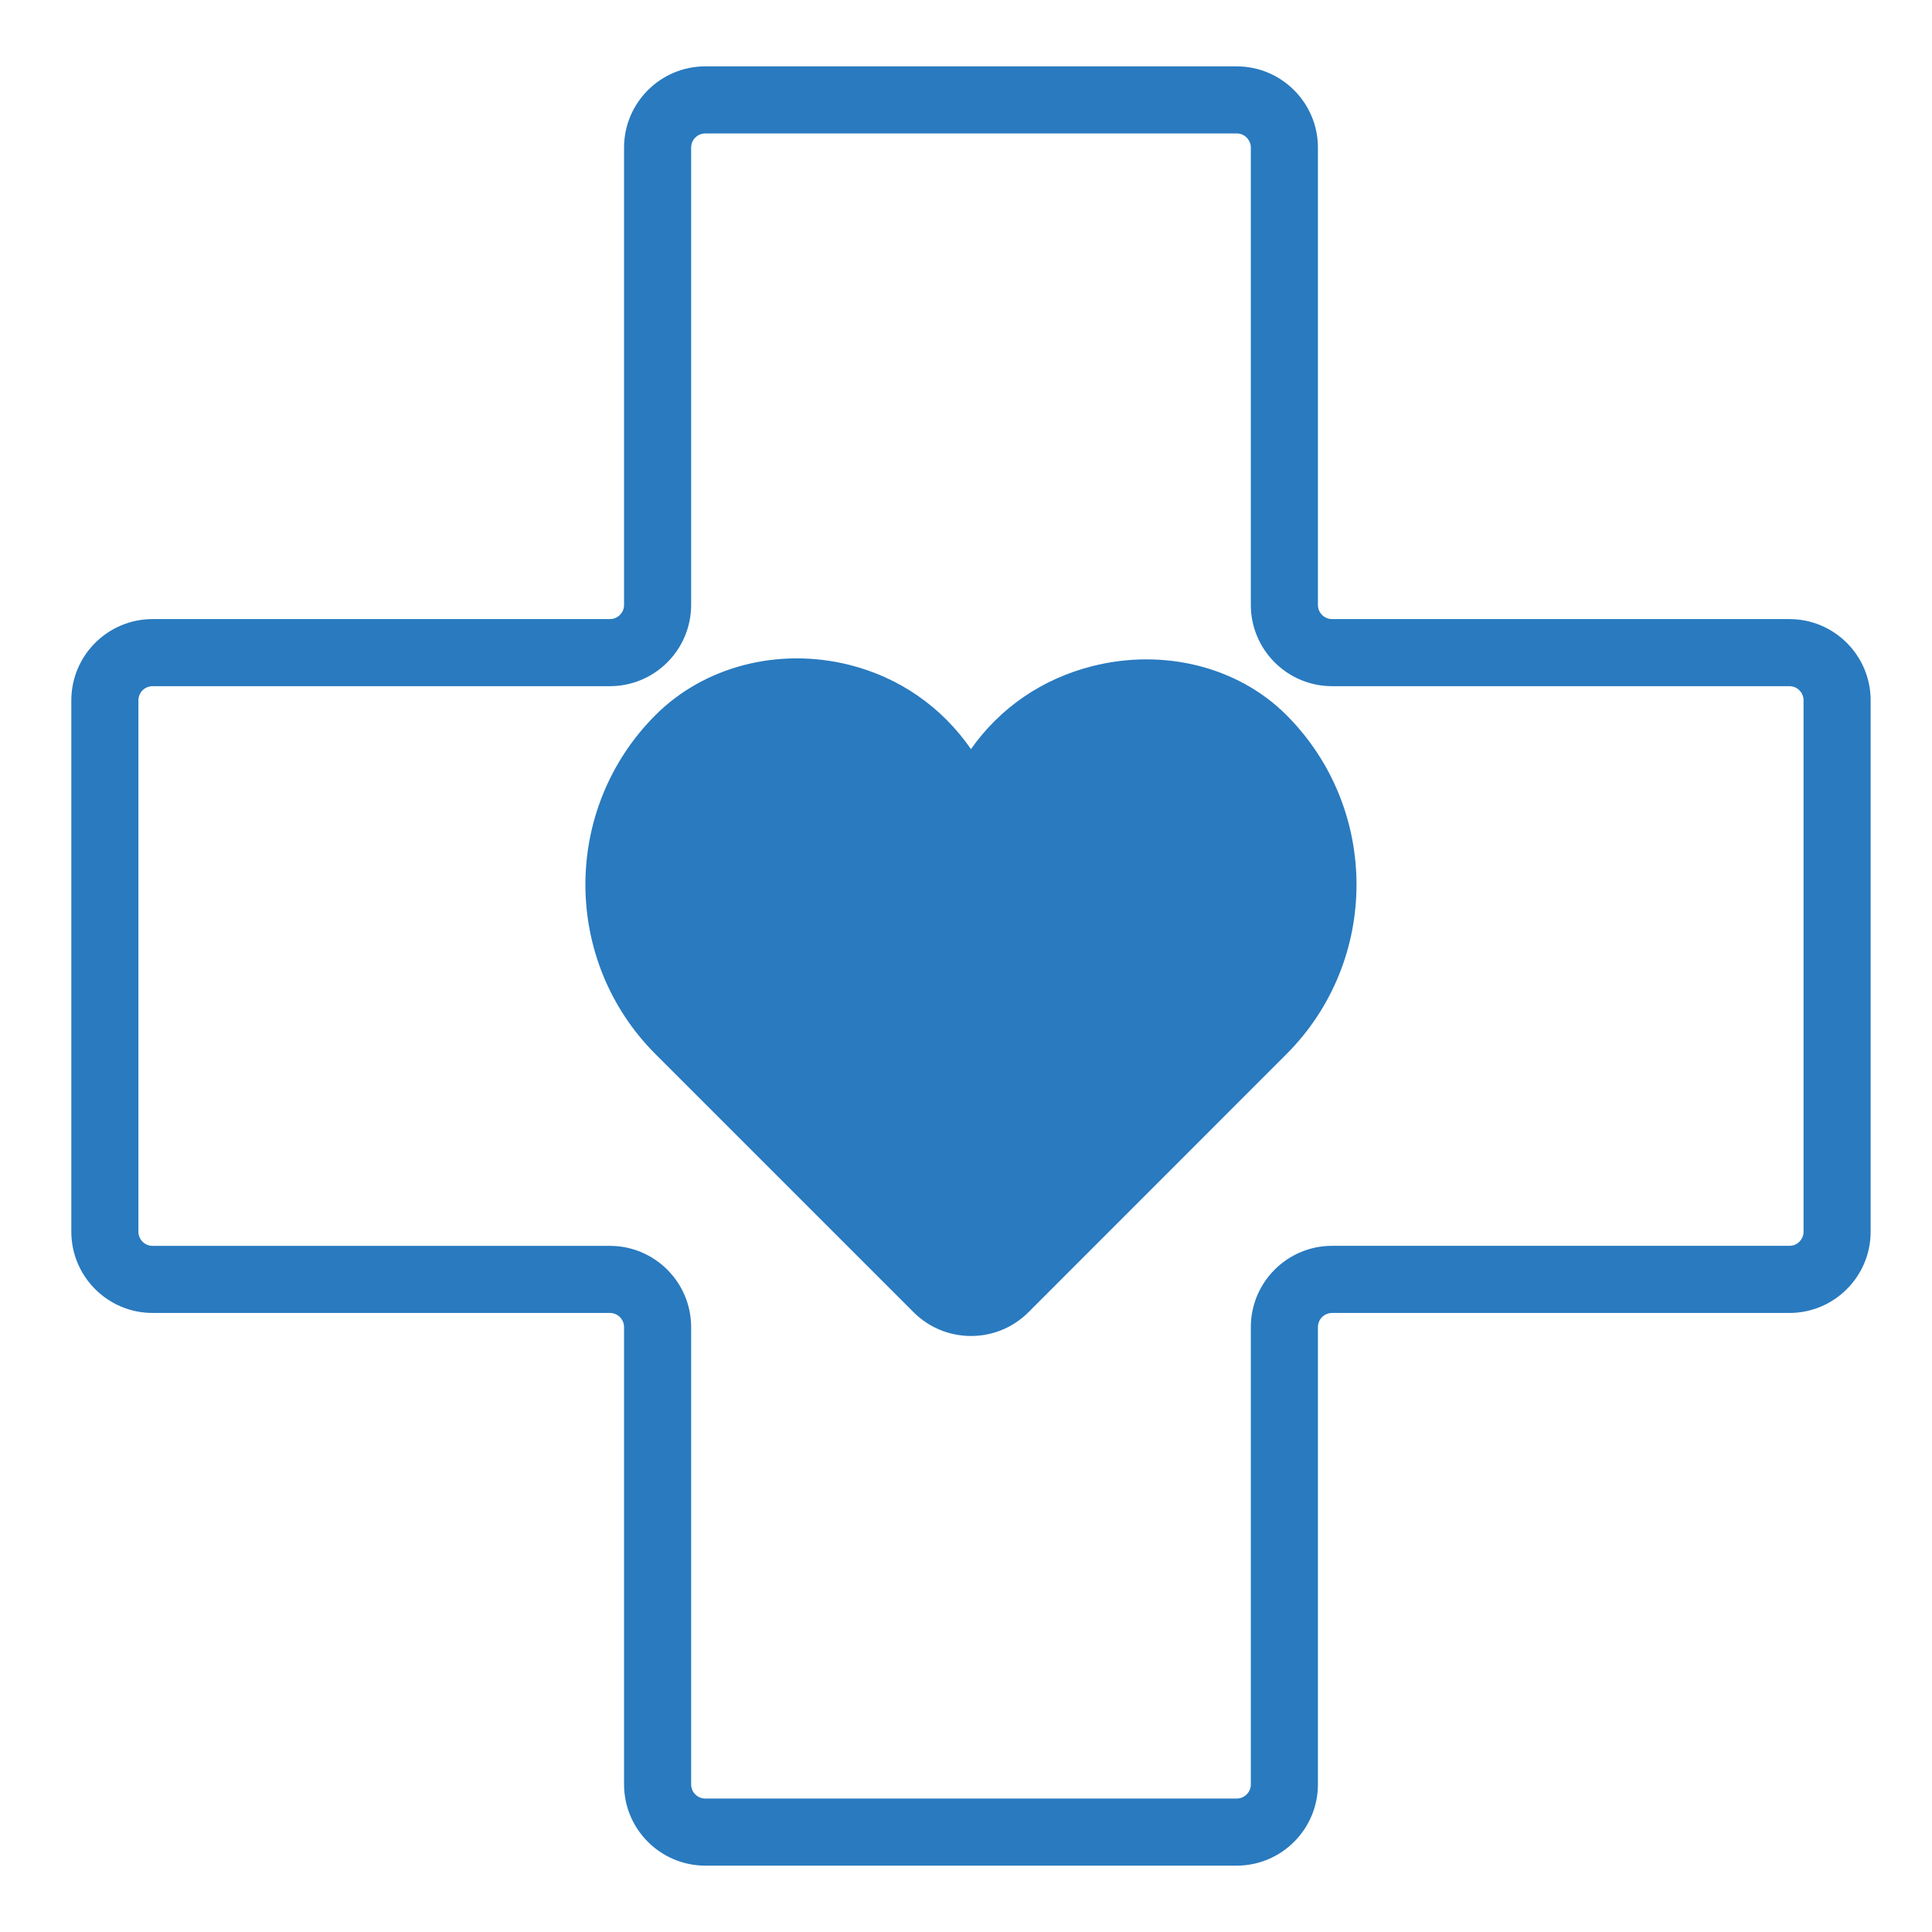
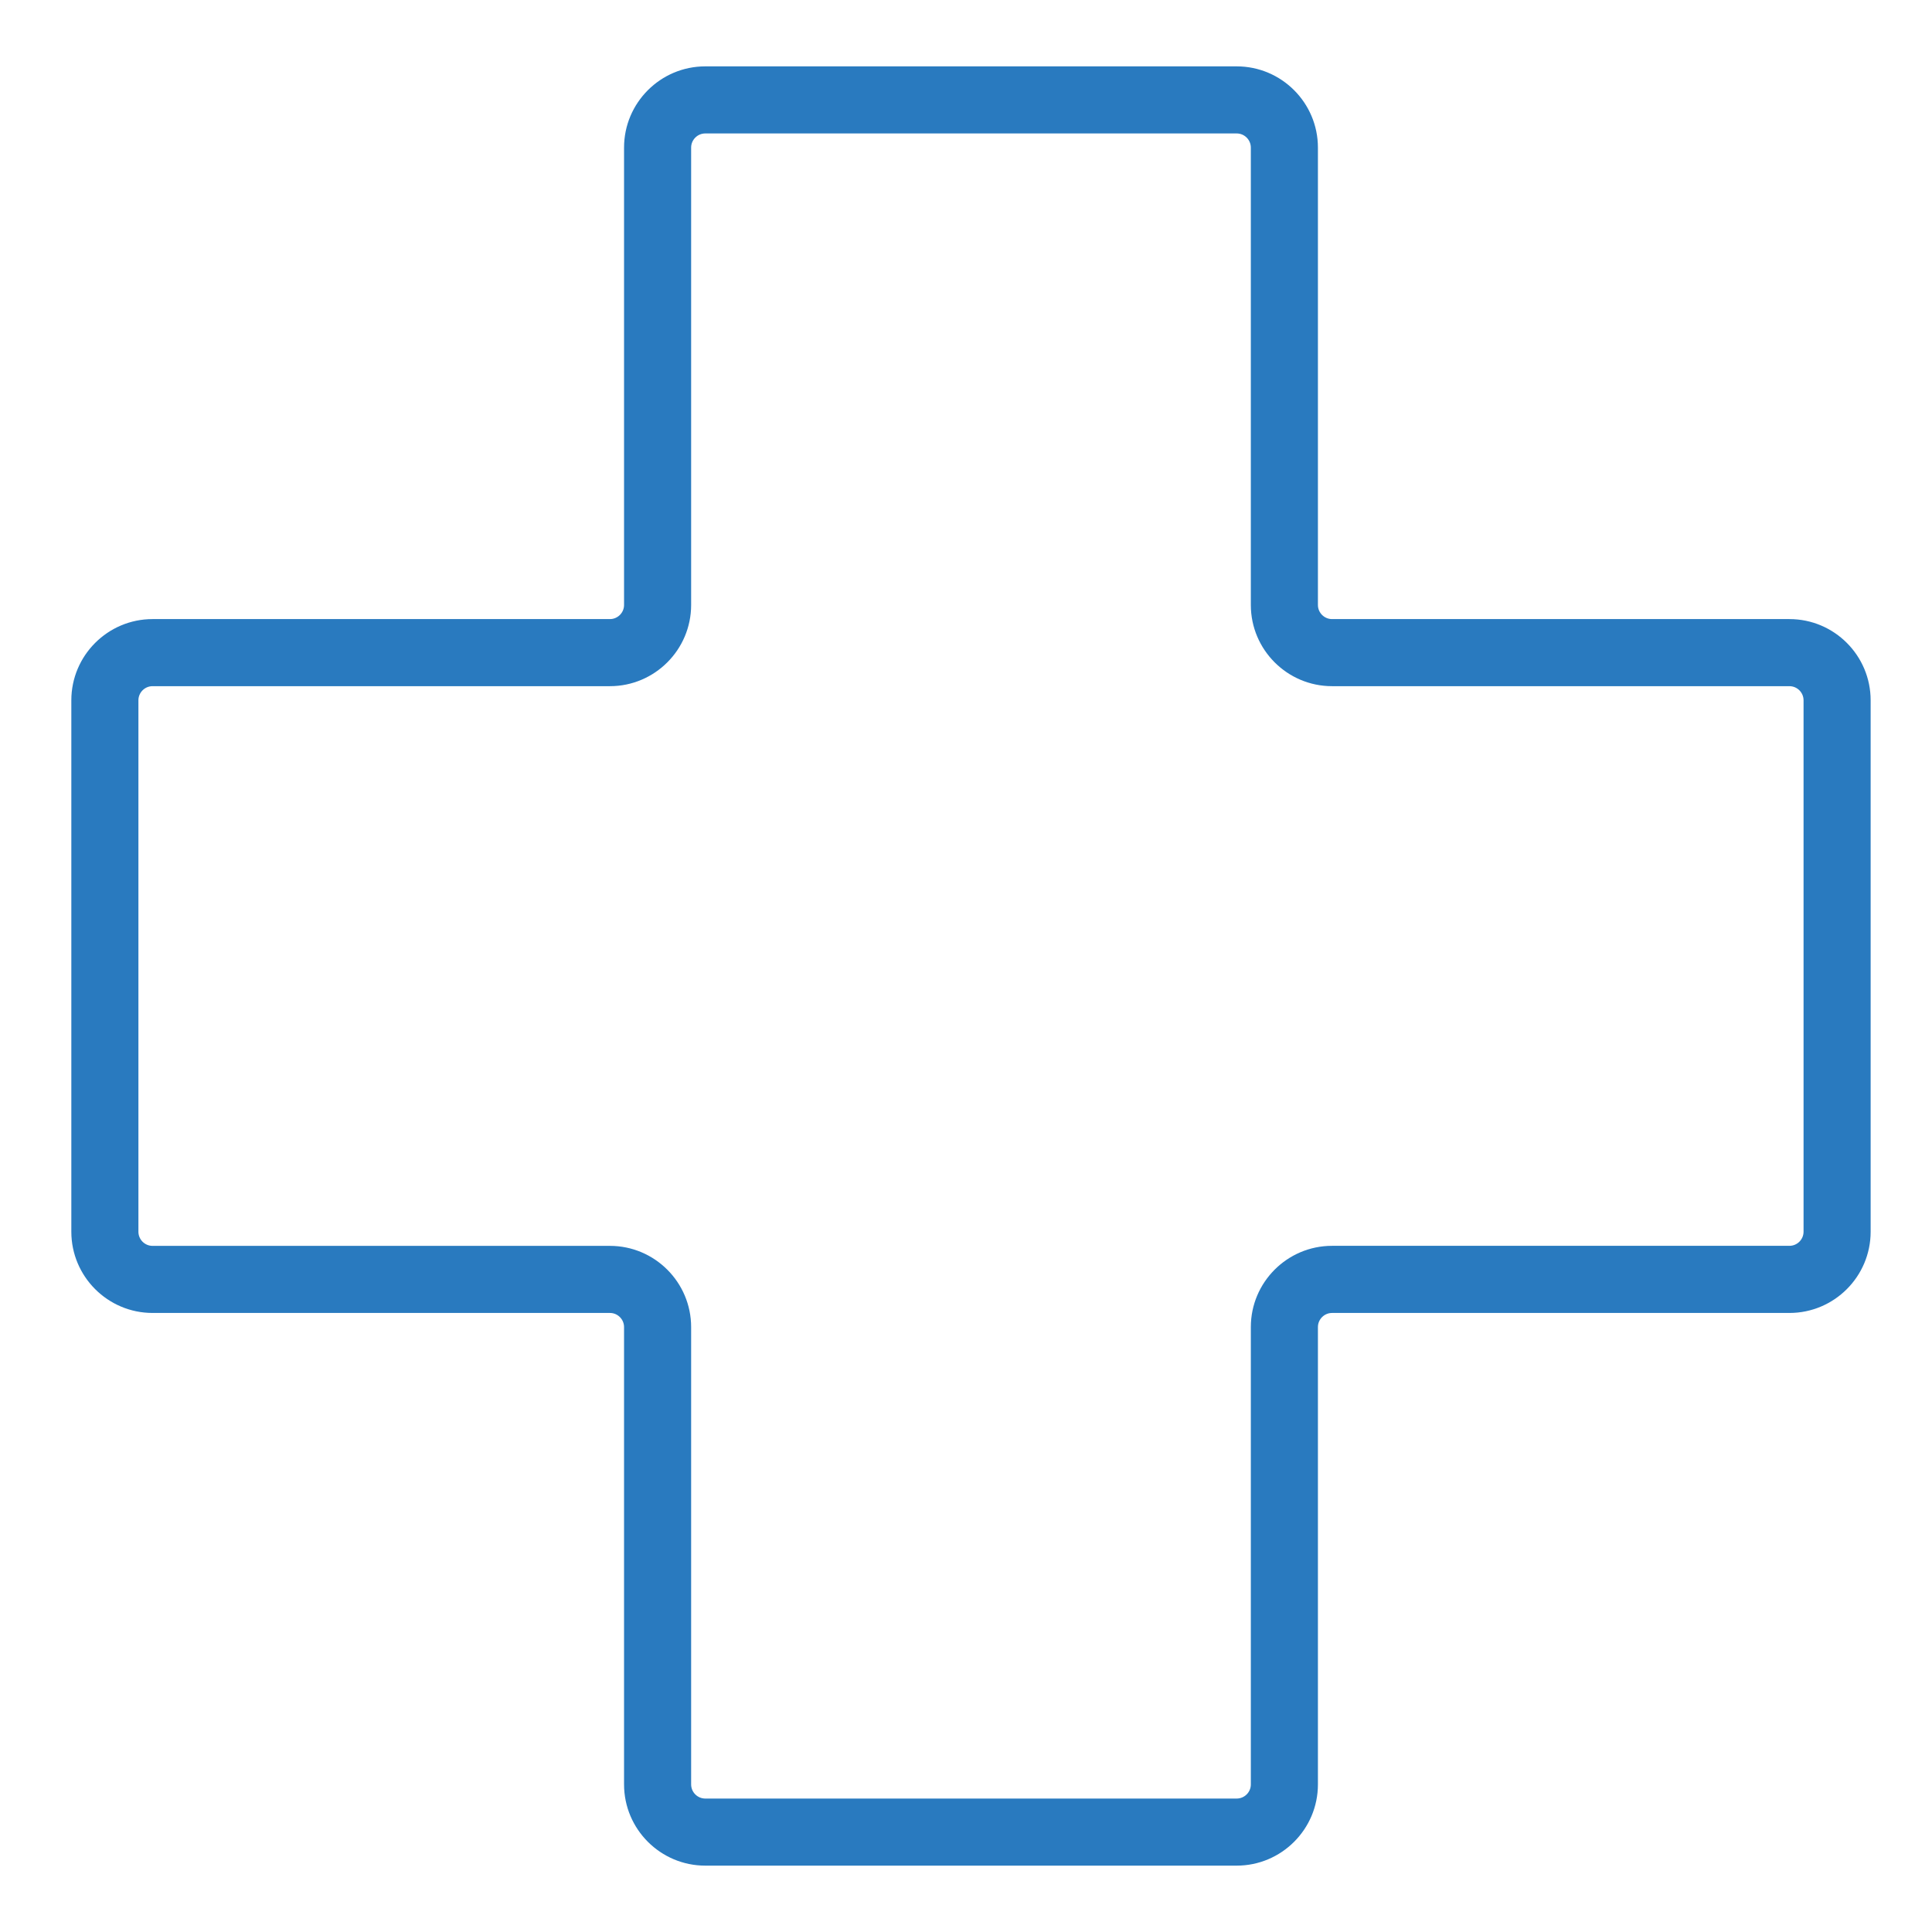
<svg xmlns="http://www.w3.org/2000/svg" version="1.1" id="Layer_1" x="0px" y="0px" viewBox="0 0 432 432" style="enable-background:new 0 0 432 432;" xml:space="preserve">
  <style type="text/css">
	.st0{fill:#FFFFFF;}
	.st1{fill:#282B6F;}
	.st2{fill:#EB262A;}
	.st3{fill:#1079BF;}
	.st4{fill:#FFF200;}
	.st5{fill:#E9242A;}
	.st6{fill:none;}
	.st7{fill:#131526;}
	.st8{fill:#70B353;}
	.st9{fill:#68A6DA;}
	.st10{fill:#67A6DA;}
	.st11{fill:#68A7DA;}
	.st12{fill:#71B353;}
	.st13{fill:#70B352;}
	.st14{fill:#6FB351;}
	.st15{fill:#70B354;}
	.st16{fill:#FDFDFD;}
	.st17{fill:#5CA4D7;}
	.st18{fill:#5EA0D7;}
	.st19{fill:#61A1D7;}
	.st20{fill:#5DA1D7;}
	.st21{fill:#5DA2D8;}
	.st22{fill:#5CA0D7;}
	.st23{fill:#5EA1D7;}
	.st24{fill:#6EB24F;}
	.st25{fill:#70B350;}
	.st26{fill:#67AD47;}
	.st27{fill:#65AF47;}
	.st28{fill:#69B14A;}
	.st29{fill:#65B048;}
	.st30{fill:#63B247;}
	.st31{fill:#6AAD48;}
	.st32{fill:#67AE45;}
	.st33{fill:#73B251;}
	.st34{fill:#64AE46;}
	.st35{fill:#71B64F;}
	.st36{fill:#62AE46;}
	.st37{fill:#7CB85C;}
	.st38{fill:#F6F6F6;}
	.st39{fill:#F4F3F4;}
	.st40{fill:#F8F7F8;}
	.st41{fill:#F7F6F6;}
	.st42{fill:#EBEBEC;}
	.st43{fill:#EBEBED;}
	.st44{fill:#F9F9FA;}
	.st45{fill:#DBDADD;}
	.st46{fill:#E3E2E4;}
	.st47{fill:#E3E2E6;}
	.st48{fill:#E1E0E2;}
	.st49{fill:#E1E0E3;}
	.st50{fill:#E1E1E3;}
	.st51{fill:#E4E3E5;}
	.st52{fill:#E6E6E9;}
	.st53{fill:#E2E2E4;}
	.st54{fill:#EAE9EC;}
	.st55{fill:#DEDEE1;}
	.st56{fill:#DFE0E4;}
	.st57{fill:#EFEEEF;}
	.st58{fill:#DDDDE0;}
	.st59{fill:#DDDCE1;}
	.st60{fill:#E0DFE3;}
	.st61{fill:#E1E1E4;}
	.st62{fill:#D4D2D6;}
	.st63{fill:#E0E0E2;}
	.st64{fill:#E9E9EA;}
	.st65{fill:#DFDFE1;}
	.st66{fill:#EEEEF0;}
	.st67{fill:#E1E0E4;}
	.st68{fill:#EDEDED;}
	.st69{fill:#242530;}
	.st70{fill:#E5E4E6;}
	.st71{fill:#E4E3E6;}
	.st72{fill:#D5D5D9;}
	.st73{fill:#30333F;}
	.st74{fill:#D2D2D6;}
	.st75{fill:#D3D2D6;}
	.st76{fill:#D2D2D5;}
	.st77{fill:#EAEAEB;}
	.st78{fill:#42414A;}
	.st79{fill:#D1D2D7;}
	.st80{fill:#D4D5DA;}
	.st81{fill:#C4C3C8;}
	.st82{fill:#1A1C28;}
	.st83{fill:#C1BFC7;}
	.st84{fill:#C7C7CD;}
	.st85{fill:#E3E3E6;}
	.st86{fill:#D4D6DD;}
	.st87{fill:#D5D4D8;}
	.st88{fill:#DCDCE2;}
	.st89{fill:#A5A6B3;}
	.st90{fill:#5D5F6E;}
	.st91{fill:#9B9DAC;}
	.st92{fill:#676868;}
	.st93{fill:#DEDFE4;}
	.st94{fill:#6EB250;}
	.st95{fill:#67AF47;}
	.st96{fill:#FEFFFF;}
	.st97{fill:#5EA3D8;}
	.st98{fill:#60A0D5;}
	.st99{fill:#6EB04A;}
	.st100{fill:#62B047;}
	.st101{fill:#70B451;}
	.st102{fill:#71B550;}
	.st103{fill:#76B358;}
	.st104{fill:#FEFEFE;}
	.st105{fill:#FDFEFD;}
	.st106{fill:#74B455;}
	.st107{fill:#66AE47;}
	.st108{fill:#76B555;}
	.st109{fill:#63B046;}
	.st110{fill:#FDFDFC;}
	.st111{fill:#73B54E;}
	.st112{fill:#66AE46;}
	.st113{fill:#6EB04B;}
	.st114{fill:#66AC46;}
	.st115{fill:#FFFFFE;}
	.st116{fill:#6DB04B;}
	.st117{fill:#66AD47;}
	.st118{fill:#6EB54F;}
	.st119{fill:#FEFEFD;}
	.st120{fill:#64AF46;}
	.st121{fill:#66AF4A;}
	.st122{fill:#71B351;}
	.st123{fill:#69AF46;}
	.st124{fill:#62AF46;}
	.st125{fill:#62AD47;}
	.st126{fill:#70A4D8;}
	.st127{fill:#68AE46;}
	.st128{fill:#FCFDFB;}
	.st129{fill:#67AE46;}
	.st130{fill:#66B049;}
	.st131{fill:#70B351;}
	.st132{fill:#63AE46;}
	.st133{fill:#181929;}
	.st134{fill:#191A28;}
	.st135{fill:#151727;}
	.st136{fill:#252632;}
	.st137{fill:#20202E;}
	.st138{fill:#20212E;}
	.st139{fill:#151422;}
	.st140{fill:#DBDCE4;}
	.st141{fill:#2A3185;}
	.st142{clip-path:url(#SVGID_00000079448012859349268750000003111859485170505899_);}
	.st143{opacity:0.1;clip-path:url(#SVGID_00000065056259988703538060000006341234080503490181_);}
	.st144{clip-path:url(#SVGID_00000170998410732859083700000005831155020850321342_);}
	.st145{clip-path:url(#SVGID_00000162323250781034523050000010797082810408256187_);}
	.st146{clip-path:url(#SVGID_00000065056259988703538060000006341234080503490181_);fill:#B2D0ED;}
	.st147{fill:#E6E515;}
	.st148{fill:#1079BF;stroke:#1079BF;stroke-width:14;stroke-miterlimit:10;}
	.st149{fill:#DFE340;}
	.st150{fill:#297ABF;}
	.st151{fill:none;stroke:#297ABF;stroke-width:10;stroke-miterlimit:10;}
	.st152{fill:none;stroke:#297ABF;stroke-width:7;stroke-miterlimit:10;}
	.st153{fill:#297ABF;stroke:#297ABF;stroke-width:5;stroke-miterlimit:10;}
</style>
  <g>
    <path class="st150" d="M400.12,138.43H297.85c-1.74,0-3.16-1.42-3.16-3.16V33c0-10.01-8.15-18.16-18.16-18.16H157.7   c-10.01,0-18.16,8.15-18.16,18.16v102.27c0,1.74-1.42,3.16-3.16,3.16H34.11c-10.01,0-18.16,8.15-18.16,18.16v118.83   c0,10.01,8.15,18.16,18.16,18.16h102.27c1.74,0,3.16,1.42,3.16,3.16V399c0,10.01,8.15,18.16,18.16,18.16h118.83   c10.01,0,18.16-8.15,18.16-18.16V296.74c0-1.74,1.42-3.16,3.16-3.16h102.27c10.01,0,18.16-8.15,18.16-18.16V156.59   C418.28,146.57,410.14,138.43,400.12,138.43z M403.28,275.41c0,1.74-1.42,3.16-3.16,3.16H297.85c-10.01,0-18.16,8.15-18.16,18.16   V399c0,1.74-1.42,3.16-3.16,3.16H157.7c-1.74,0-3.16-1.42-3.16-3.16V296.74c0-10.01-8.15-18.16-18.16-18.16H34.11   c-1.74,0-3.16-1.42-3.16-3.16V156.59c0-1.74,1.42-3.16,3.16-3.16h102.27c10.01,0,18.16-8.15,18.16-18.16V33   c0-1.74,1.42-3.16,3.16-3.16h118.83c1.74,0,3.16,1.42,3.16,3.16v102.27c0,10.01,8.15,18.16,18.16,18.16h102.27   c1.74,0,3.16,1.42,3.16,3.16V275.41z" />
-     <path class="st150" d="M244.26,148.95c-11.3,2.86-20.68,9.37-27.15,18.55c-6.54-9.42-15.97-16.03-27.27-18.85   c-15.82-3.94-32.39,0.36-43.26,11.23c-20.91,20.91-20.91,54.93,0,75.84l57.7,57.7c3.54,3.54,8.19,5.31,12.84,5.31   c4.65,0,9.3-1.77,12.84-5.31l57.69-57.71l0,0c20.9-20.91,20.89-54.93-0.01-75.83C276.86,149.1,260.24,144.91,244.26,148.95z" />
  </g>
</svg>